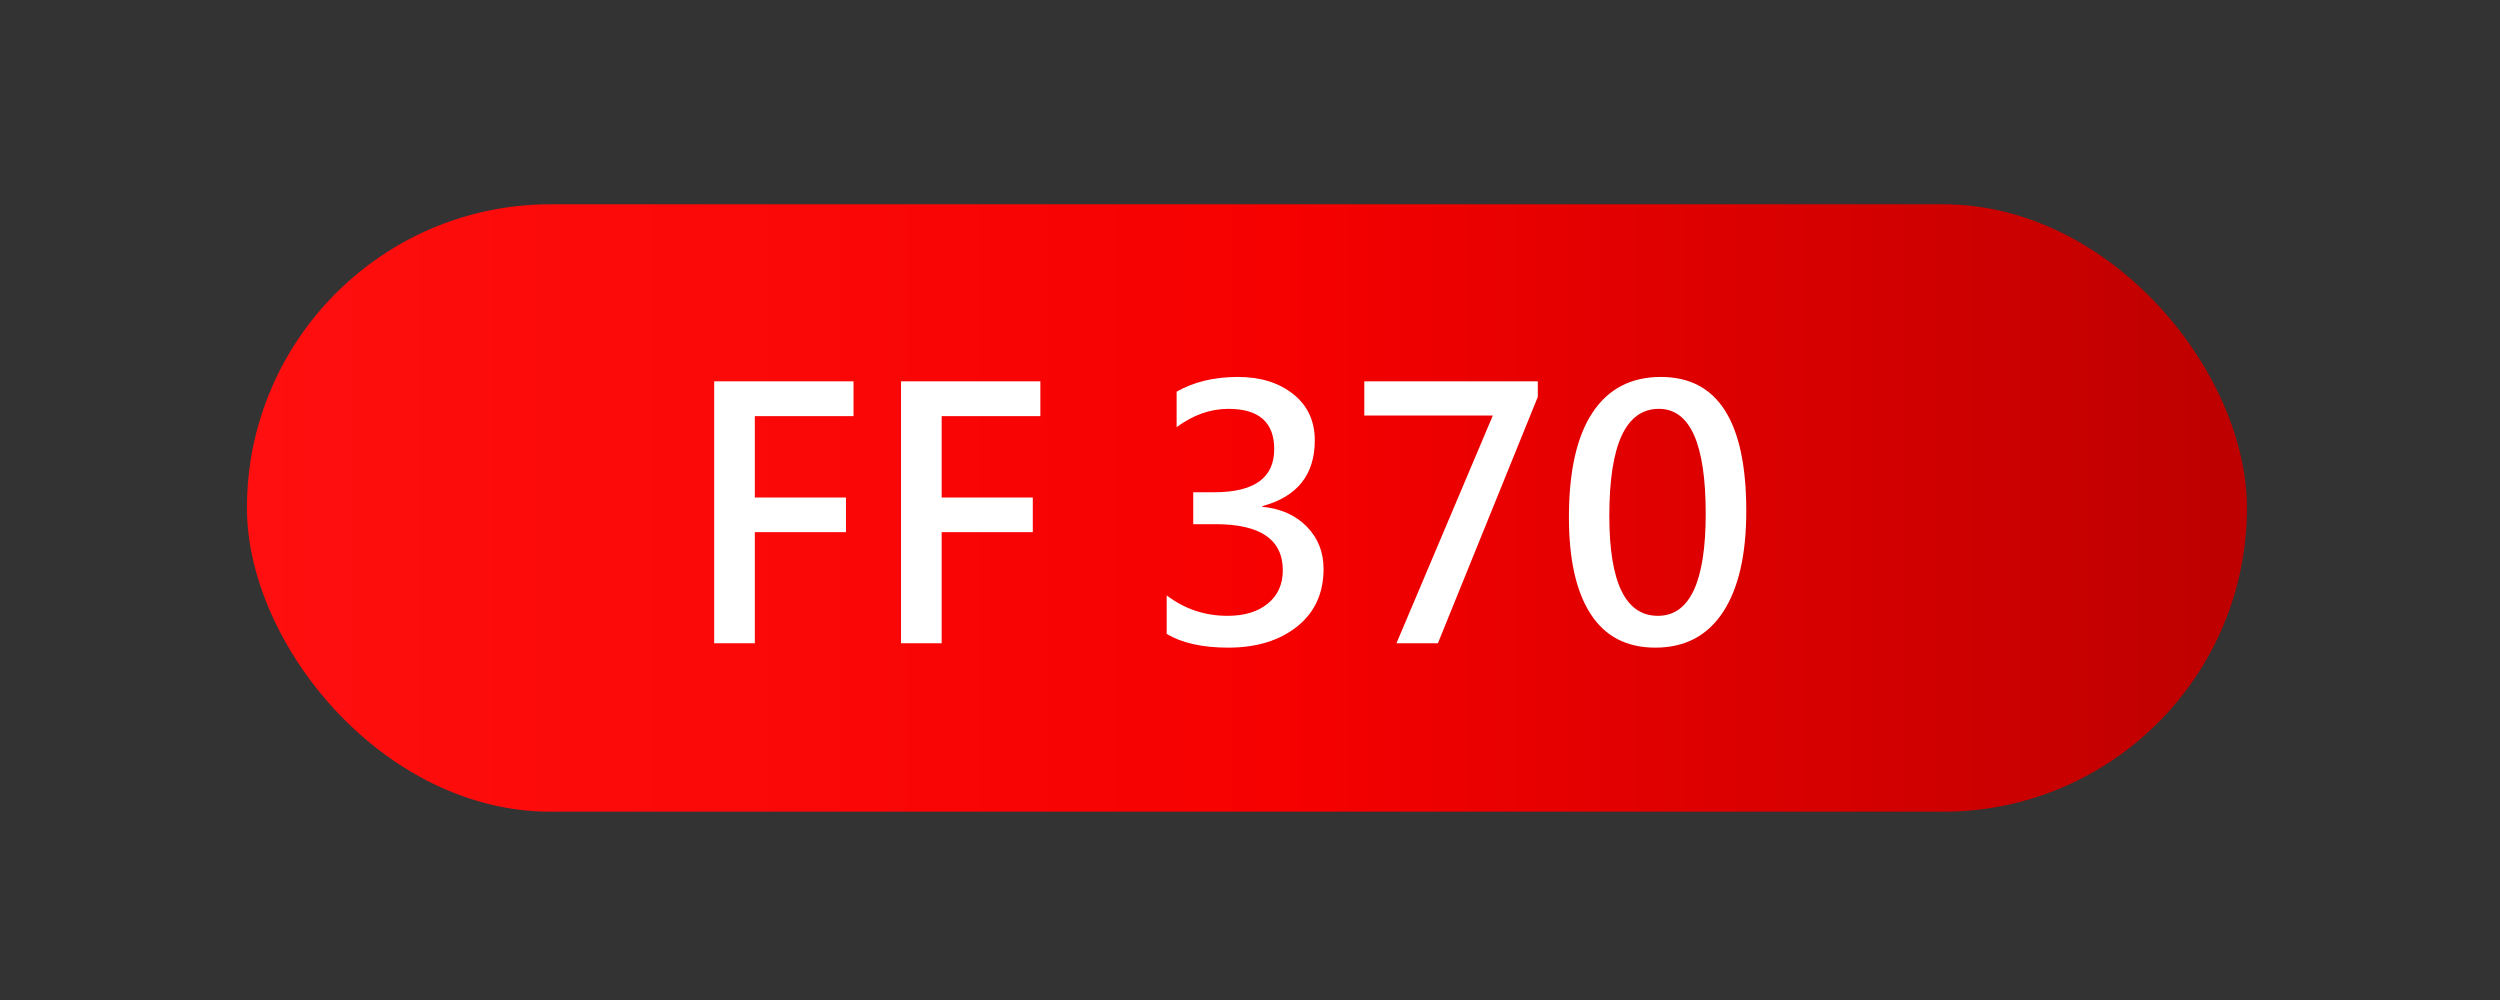
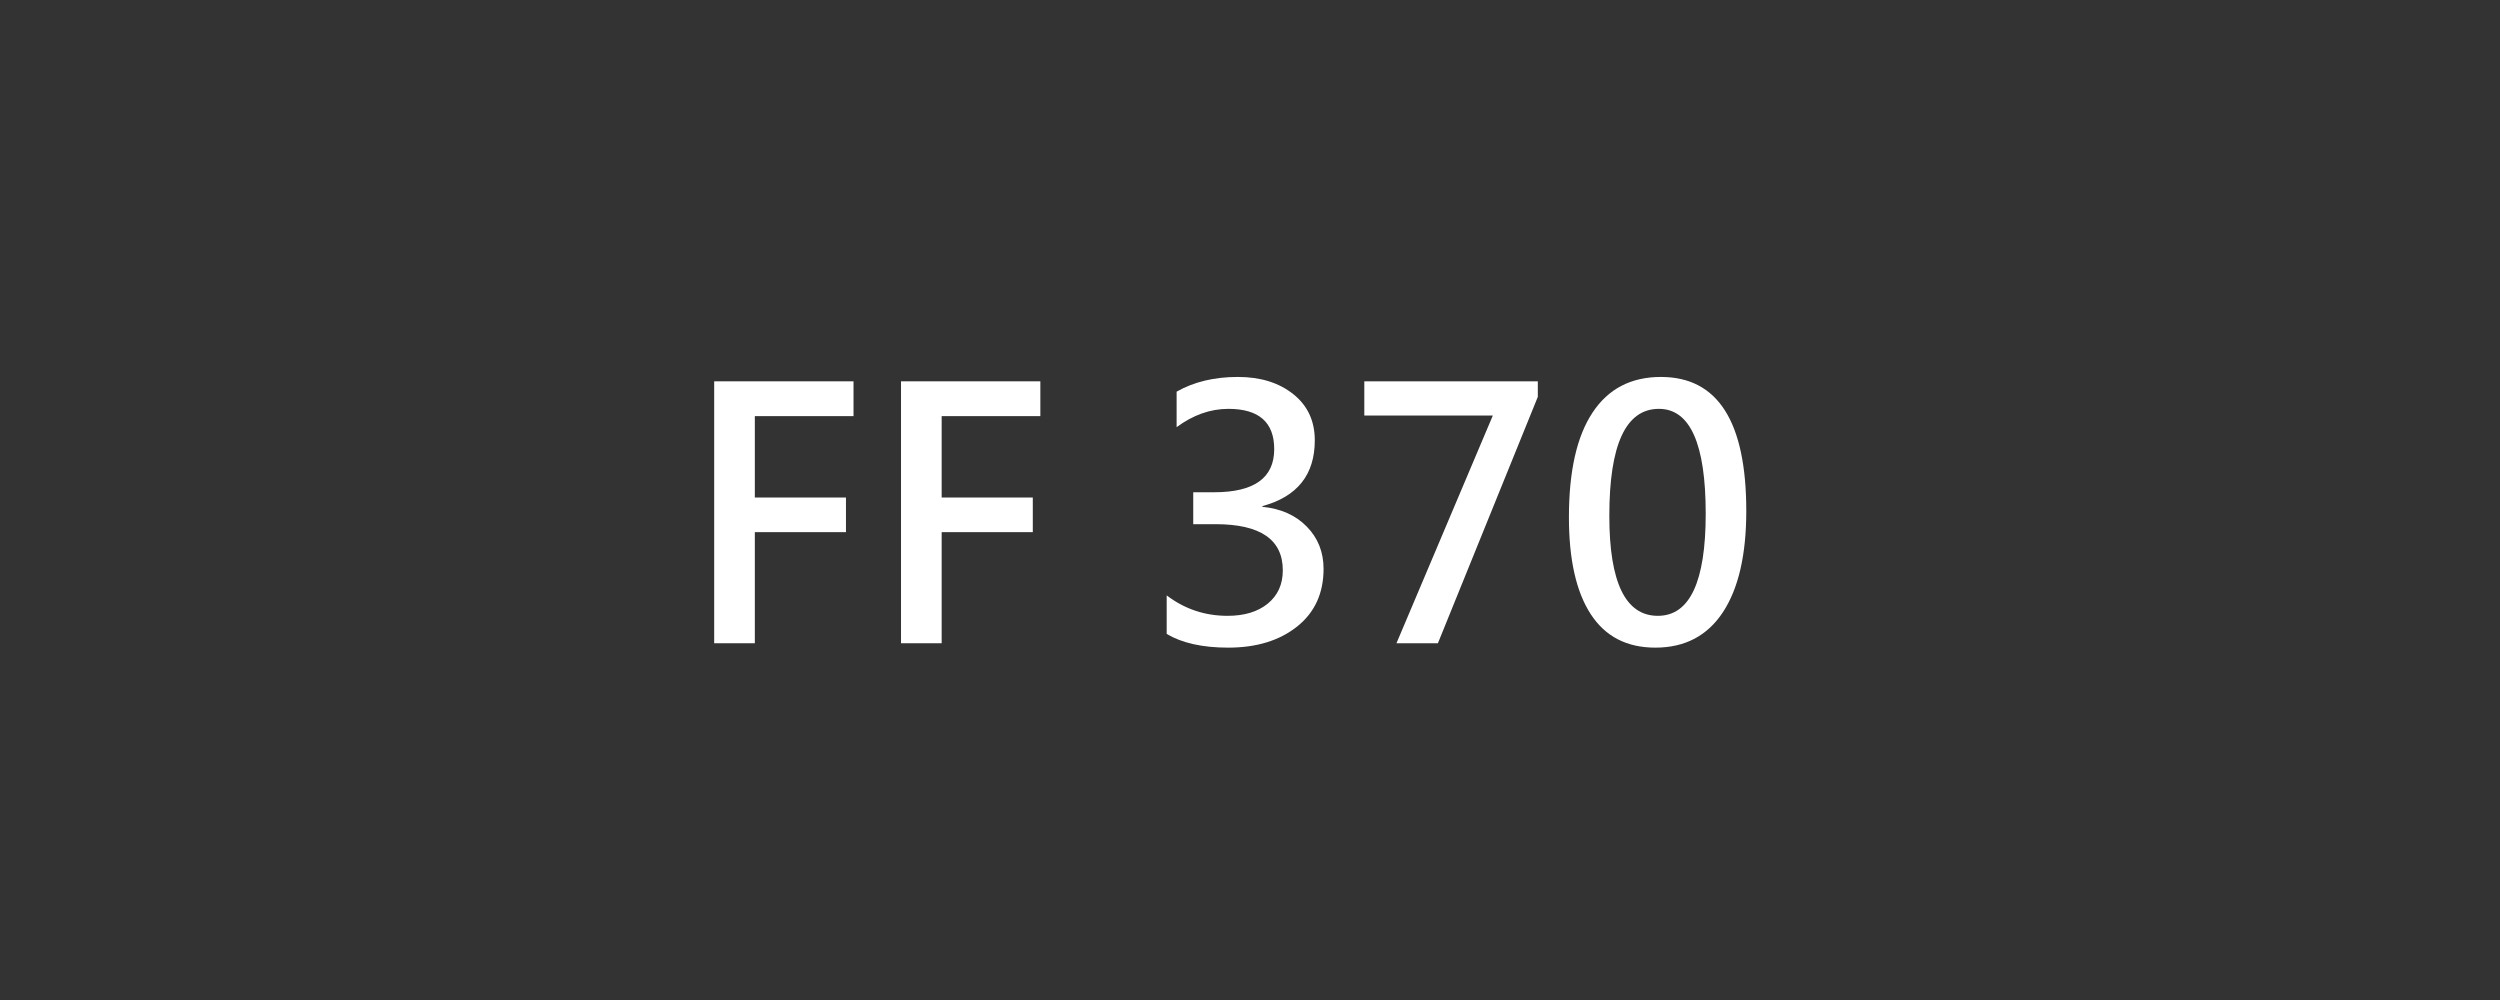
<svg xmlns="http://www.w3.org/2000/svg" xml:space="preserve" width="25mm" height="10mm" version="1.1" shape-rendering="geometricPrecision" text-rendering="geometricPrecision" image-rendering="optimizeQuality" fill-rule="evenodd" clip-rule="evenodd" viewBox="0 0 2500 1000">
  <rect x="0" y="0" width="2500" height="1000" fill="#333333" stroke="none" />
  <defs>
    <linearGradient id="id0" gradientUnits="userSpaceOnUse" x1="246.93" y1="508" x2="2246.93" y2="508">
      <stop offset="0" stop-opacity="1" stop-color="#FF0F0F" />
      <stop offset="0.522" stop-opacity="1" stop-color="#F60000" />
      <stop offset="1" stop-opacity="1" stop-color="#BD0000" />
    </linearGradient>
  </defs>
  <g id="Слой_x0020_1">
    <g id="_1960315785568">
-       <rect fill="url(#id0)" x="246.93" y="204.29" width="2000" height="607.41" rx="303.71" ry="303.71" />
      <polygon fill="white" fill-rule="nonzero" points="853.52,416.13 754.83,416.13 754.83,497.52 845.96,497.52 845.96,532.15 754.83,532.15 754.83,643.25 714.19,643.25 714.19,381.33 853.52,381.33 " />
      <polygon id="_1" fill="white" fill-rule="nonzero" points="1040.35,416.13 941.66,416.13 941.66,497.52 1032.79,497.52 1032.79,532.15 941.66,532.15 941.66,643.25 901.02,643.25 901.02,381.33 1040.35,381.33 " />
      <path id="_2" fill="white" fill-rule="nonzero" d="M1166.69 595.4c17.89,13.62 38.21,20.43 60.83,20.43 16.8,0 30.25,-4.04 40.29,-12.23 9.98,-8.2 15,-19.28 15,-33.25 0,-30.76 -22.39,-46.17 -67.29,-46.17l-22.28 0 0 -31.92 20.95 0c40,0 60.03,-14.37 60.03,-43.11 0,-26.84 -15.3,-40.29 -45.83,-40.29 -18.07,0 -35.27,6.12 -51.77,18.3l0 -35.5c17.25,-9.81 37.69,-14.71 61.23,-14.71 22.57,0 40.98,5.71 55.35,17.14 14.38,11.43 21.59,26.84 21.59,46.23 0,34.4 -17.49,56.33 -52.41,65.8l0 0.69c18.47,1.79 33.31,8.42 44.45,19.85 11.19,11.43 16.73,25.51 16.73,42.19 0,24.36 -8.77,43.58 -26.43,57.66 -17.66,14.09 -40.63,21.13 -68.92,21.13 -25.56,0 -46.11,-4.56 -61.52,-13.68l0 -38.56z" />
      <polygon id="_3" fill="white" fill-rule="nonzero" points="1537.81,396.86 1437.9,643.25 1396.46,643.25 1492.85,415.5 1364.31,415.5 1364.31,381.33 1537.81,381.33 " />
      <path id="_4" fill="white" fill-rule="nonzero" d="M1568.92 517.25c0,-45.94 7.85,-80.86 23.6,-104.64 15.7,-23.78 38.5,-35.66 68.4,-35.66 56.91,0 85.36,44.67 85.36,134.07 0,43.75 -7.79,77.46 -23.32,101.12 -15.58,23.66 -38.09,35.5 -67.64,35.5 -28.51,0 -50.04,-11.14 -64.59,-33.48 -14.54,-22.34 -21.81,-54.6 -21.81,-96.91zm40.4 -1.5c0,66.72 16.16,100.08 48.54,100.08 31.92,0 47.85,-34.05 47.85,-102.1 0,-69.89 -15.59,-104.87 -46.81,-104.87 -33.07,0 -49.58,35.67 -49.58,106.89z" />
    </g>
  </g>
</svg>